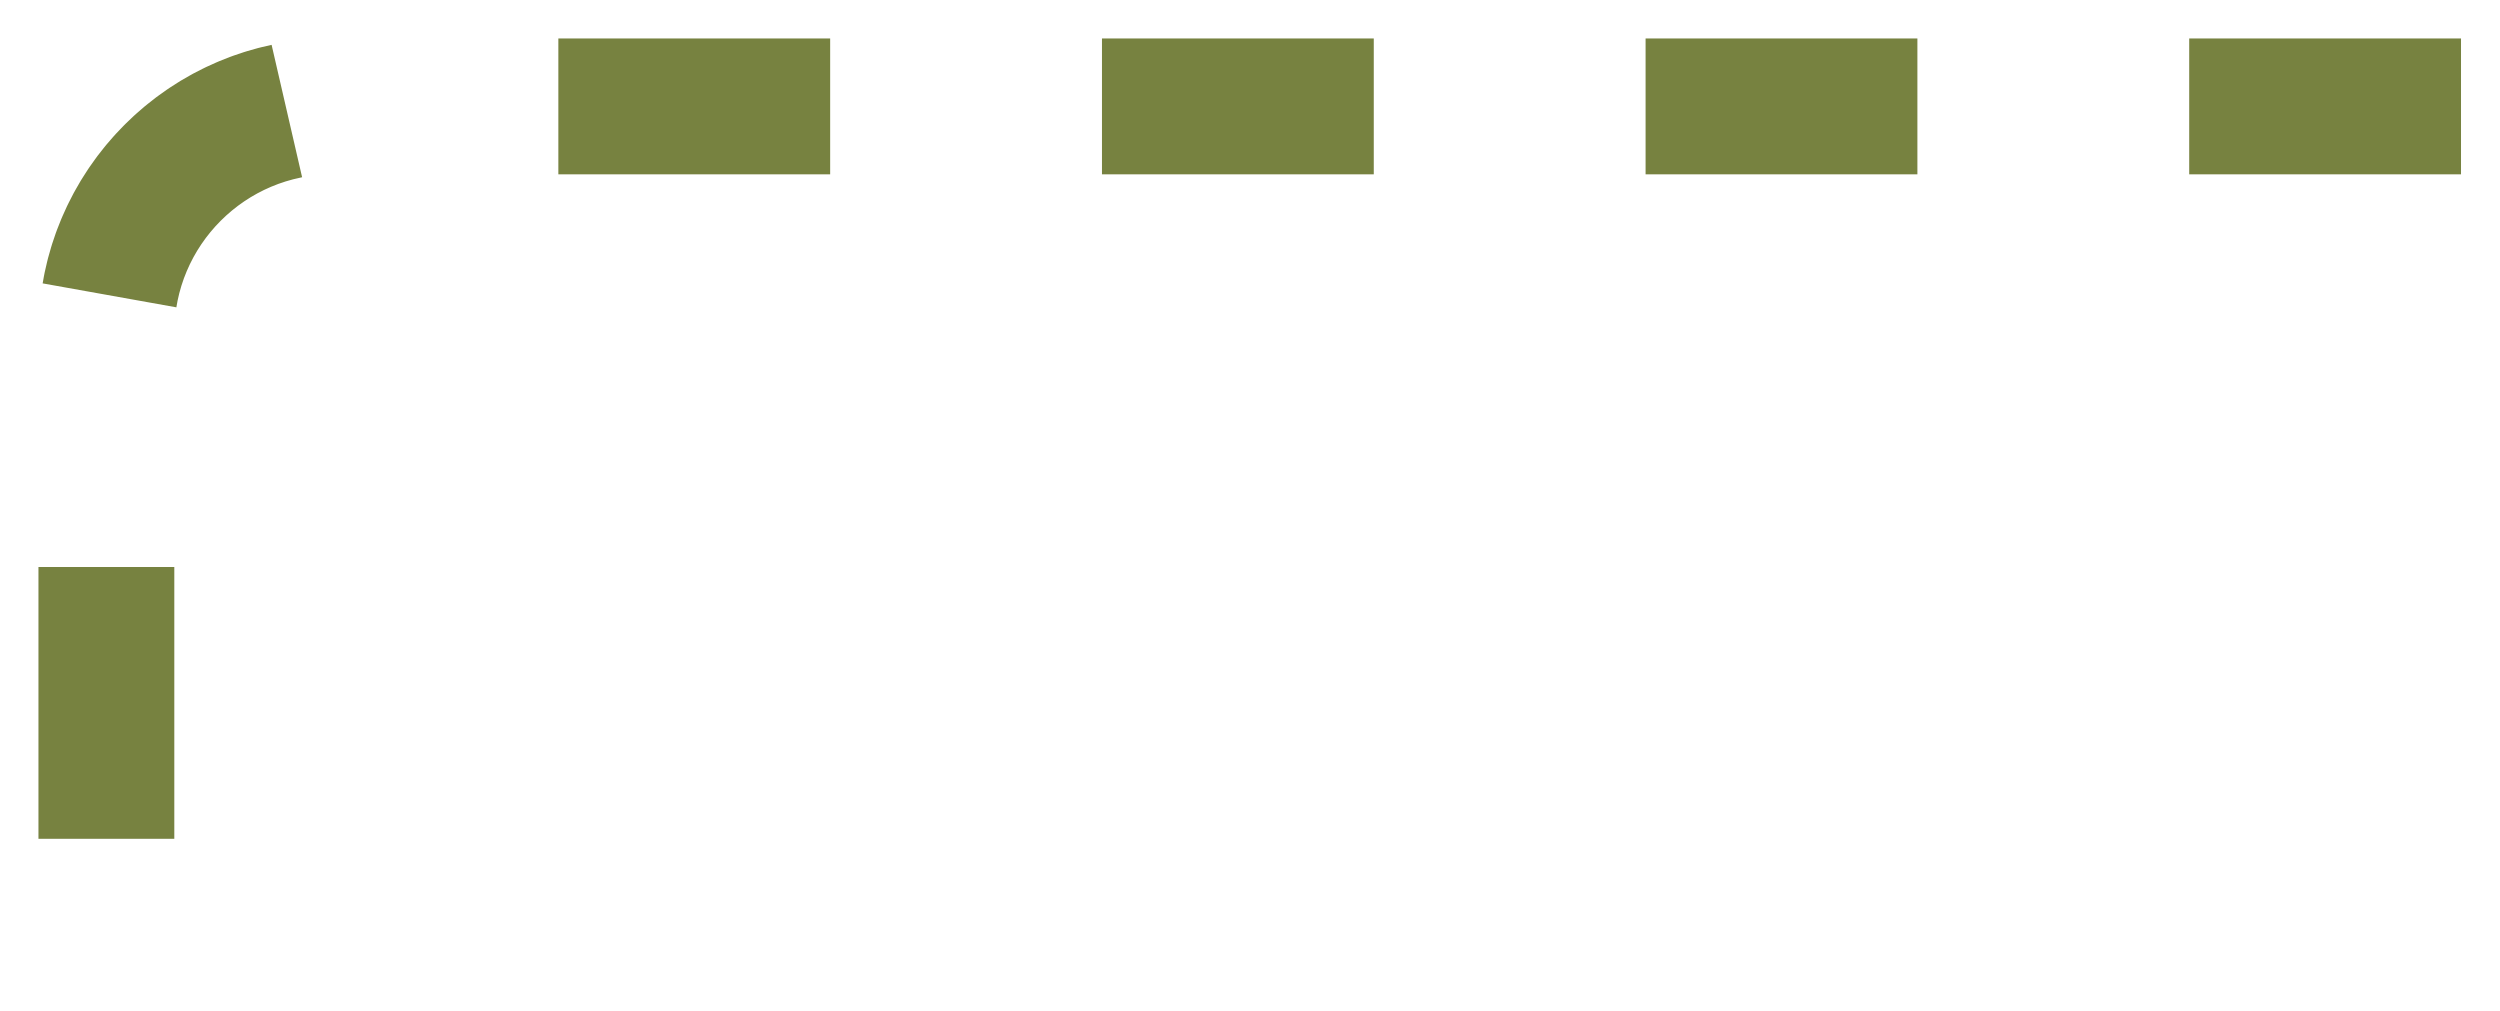
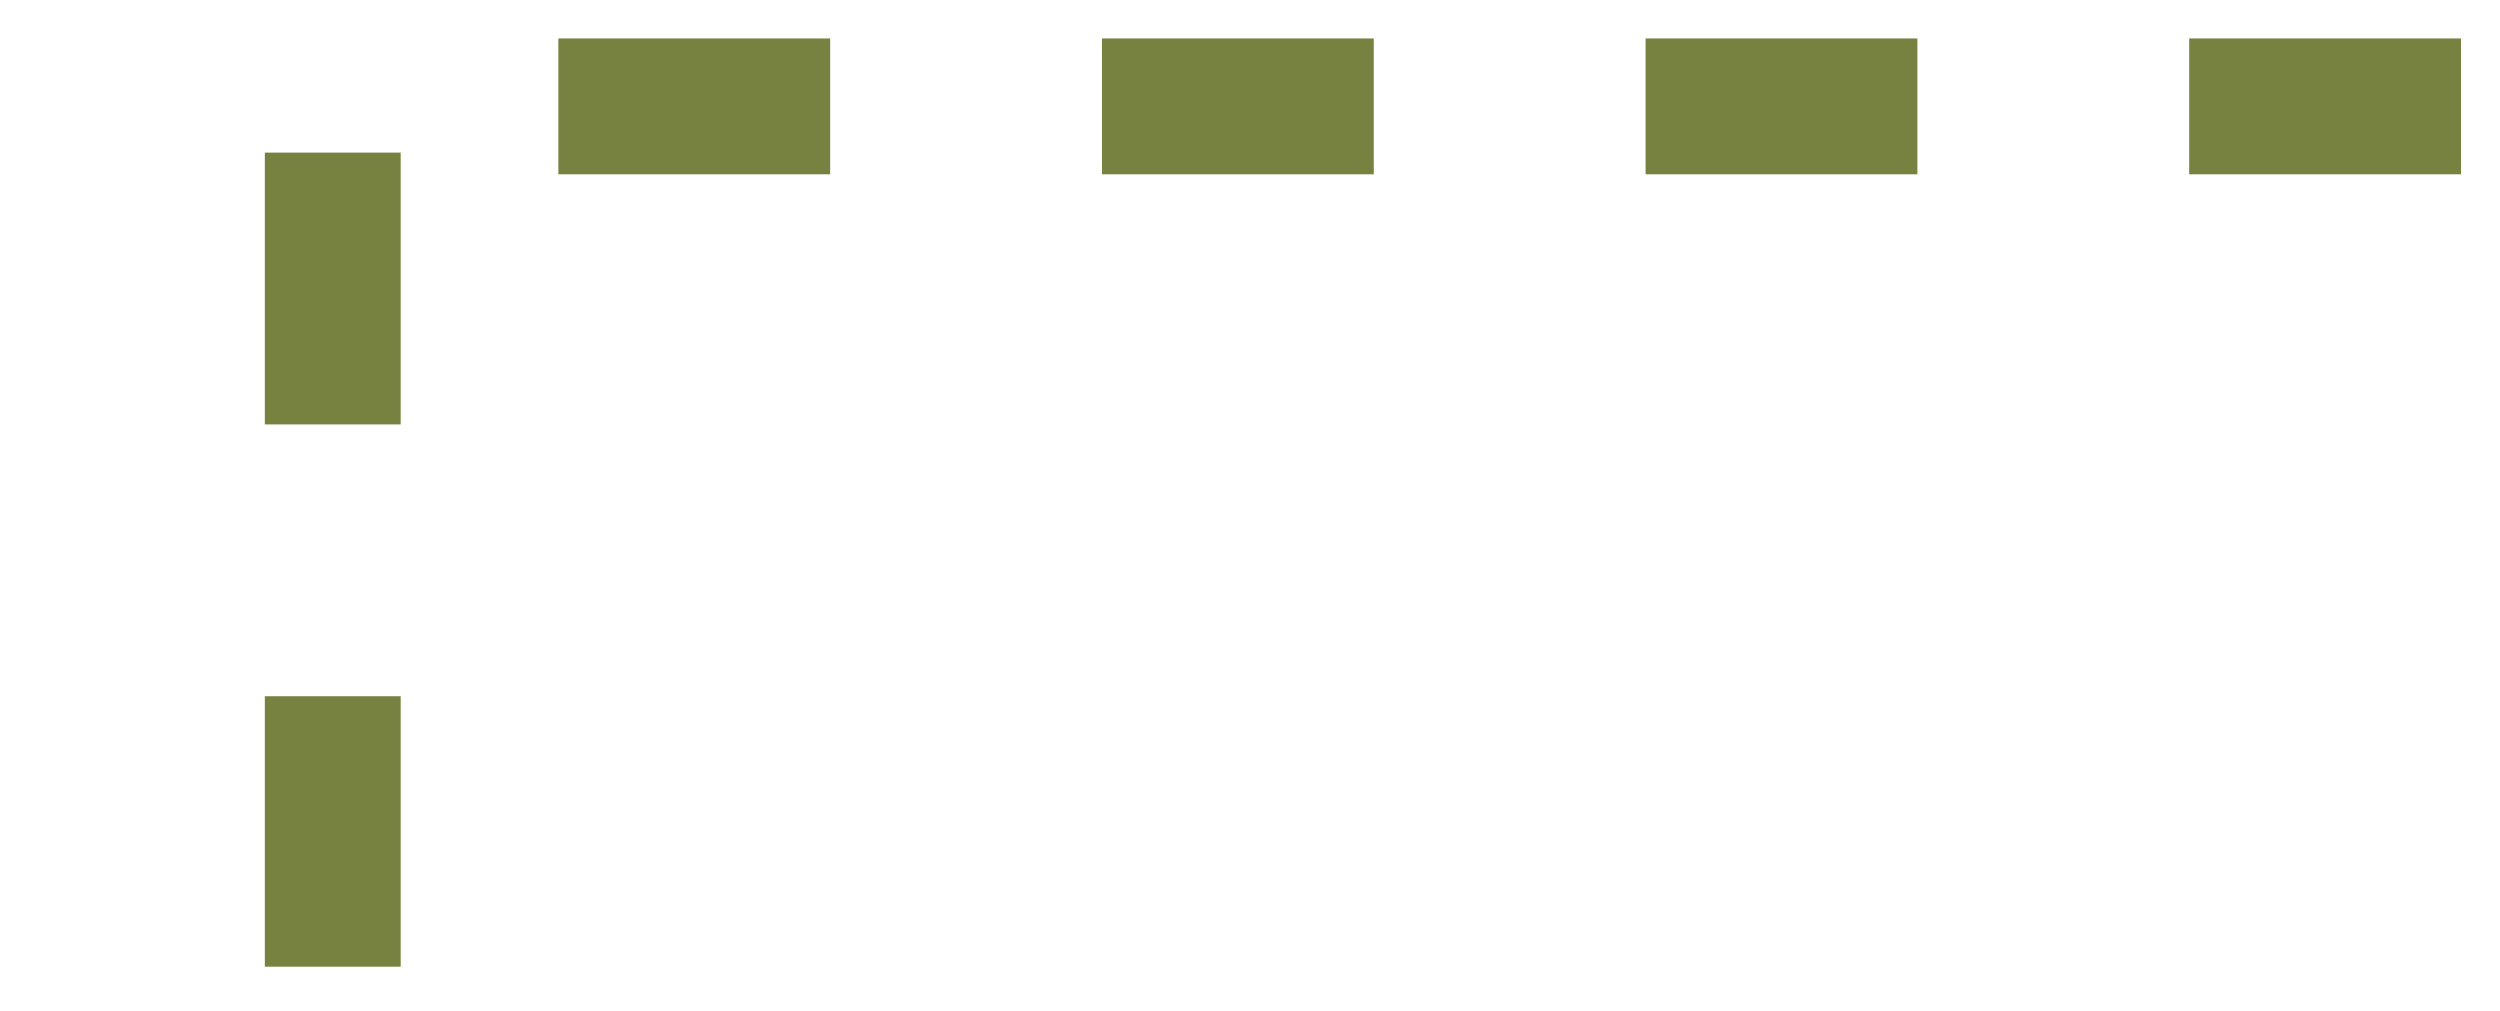
<svg xmlns="http://www.w3.org/2000/svg" fill="none" height="100%" overflow="visible" preserveAspectRatio="none" style="display: block;" viewBox="0 0 47 19" width="100%">
-   <path d="M46.267 2H6.256C3.906 2 2 3.906 2 6.256V18.174" id="Vector 7" stroke="#778240" stroke-dasharray="5.11 5.11" stroke-width="2.554" />
+   <path d="M46.267 2H6.256V18.174" id="Vector 7" stroke="#778240" stroke-dasharray="5.11 5.11" stroke-width="2.554" />
</svg>